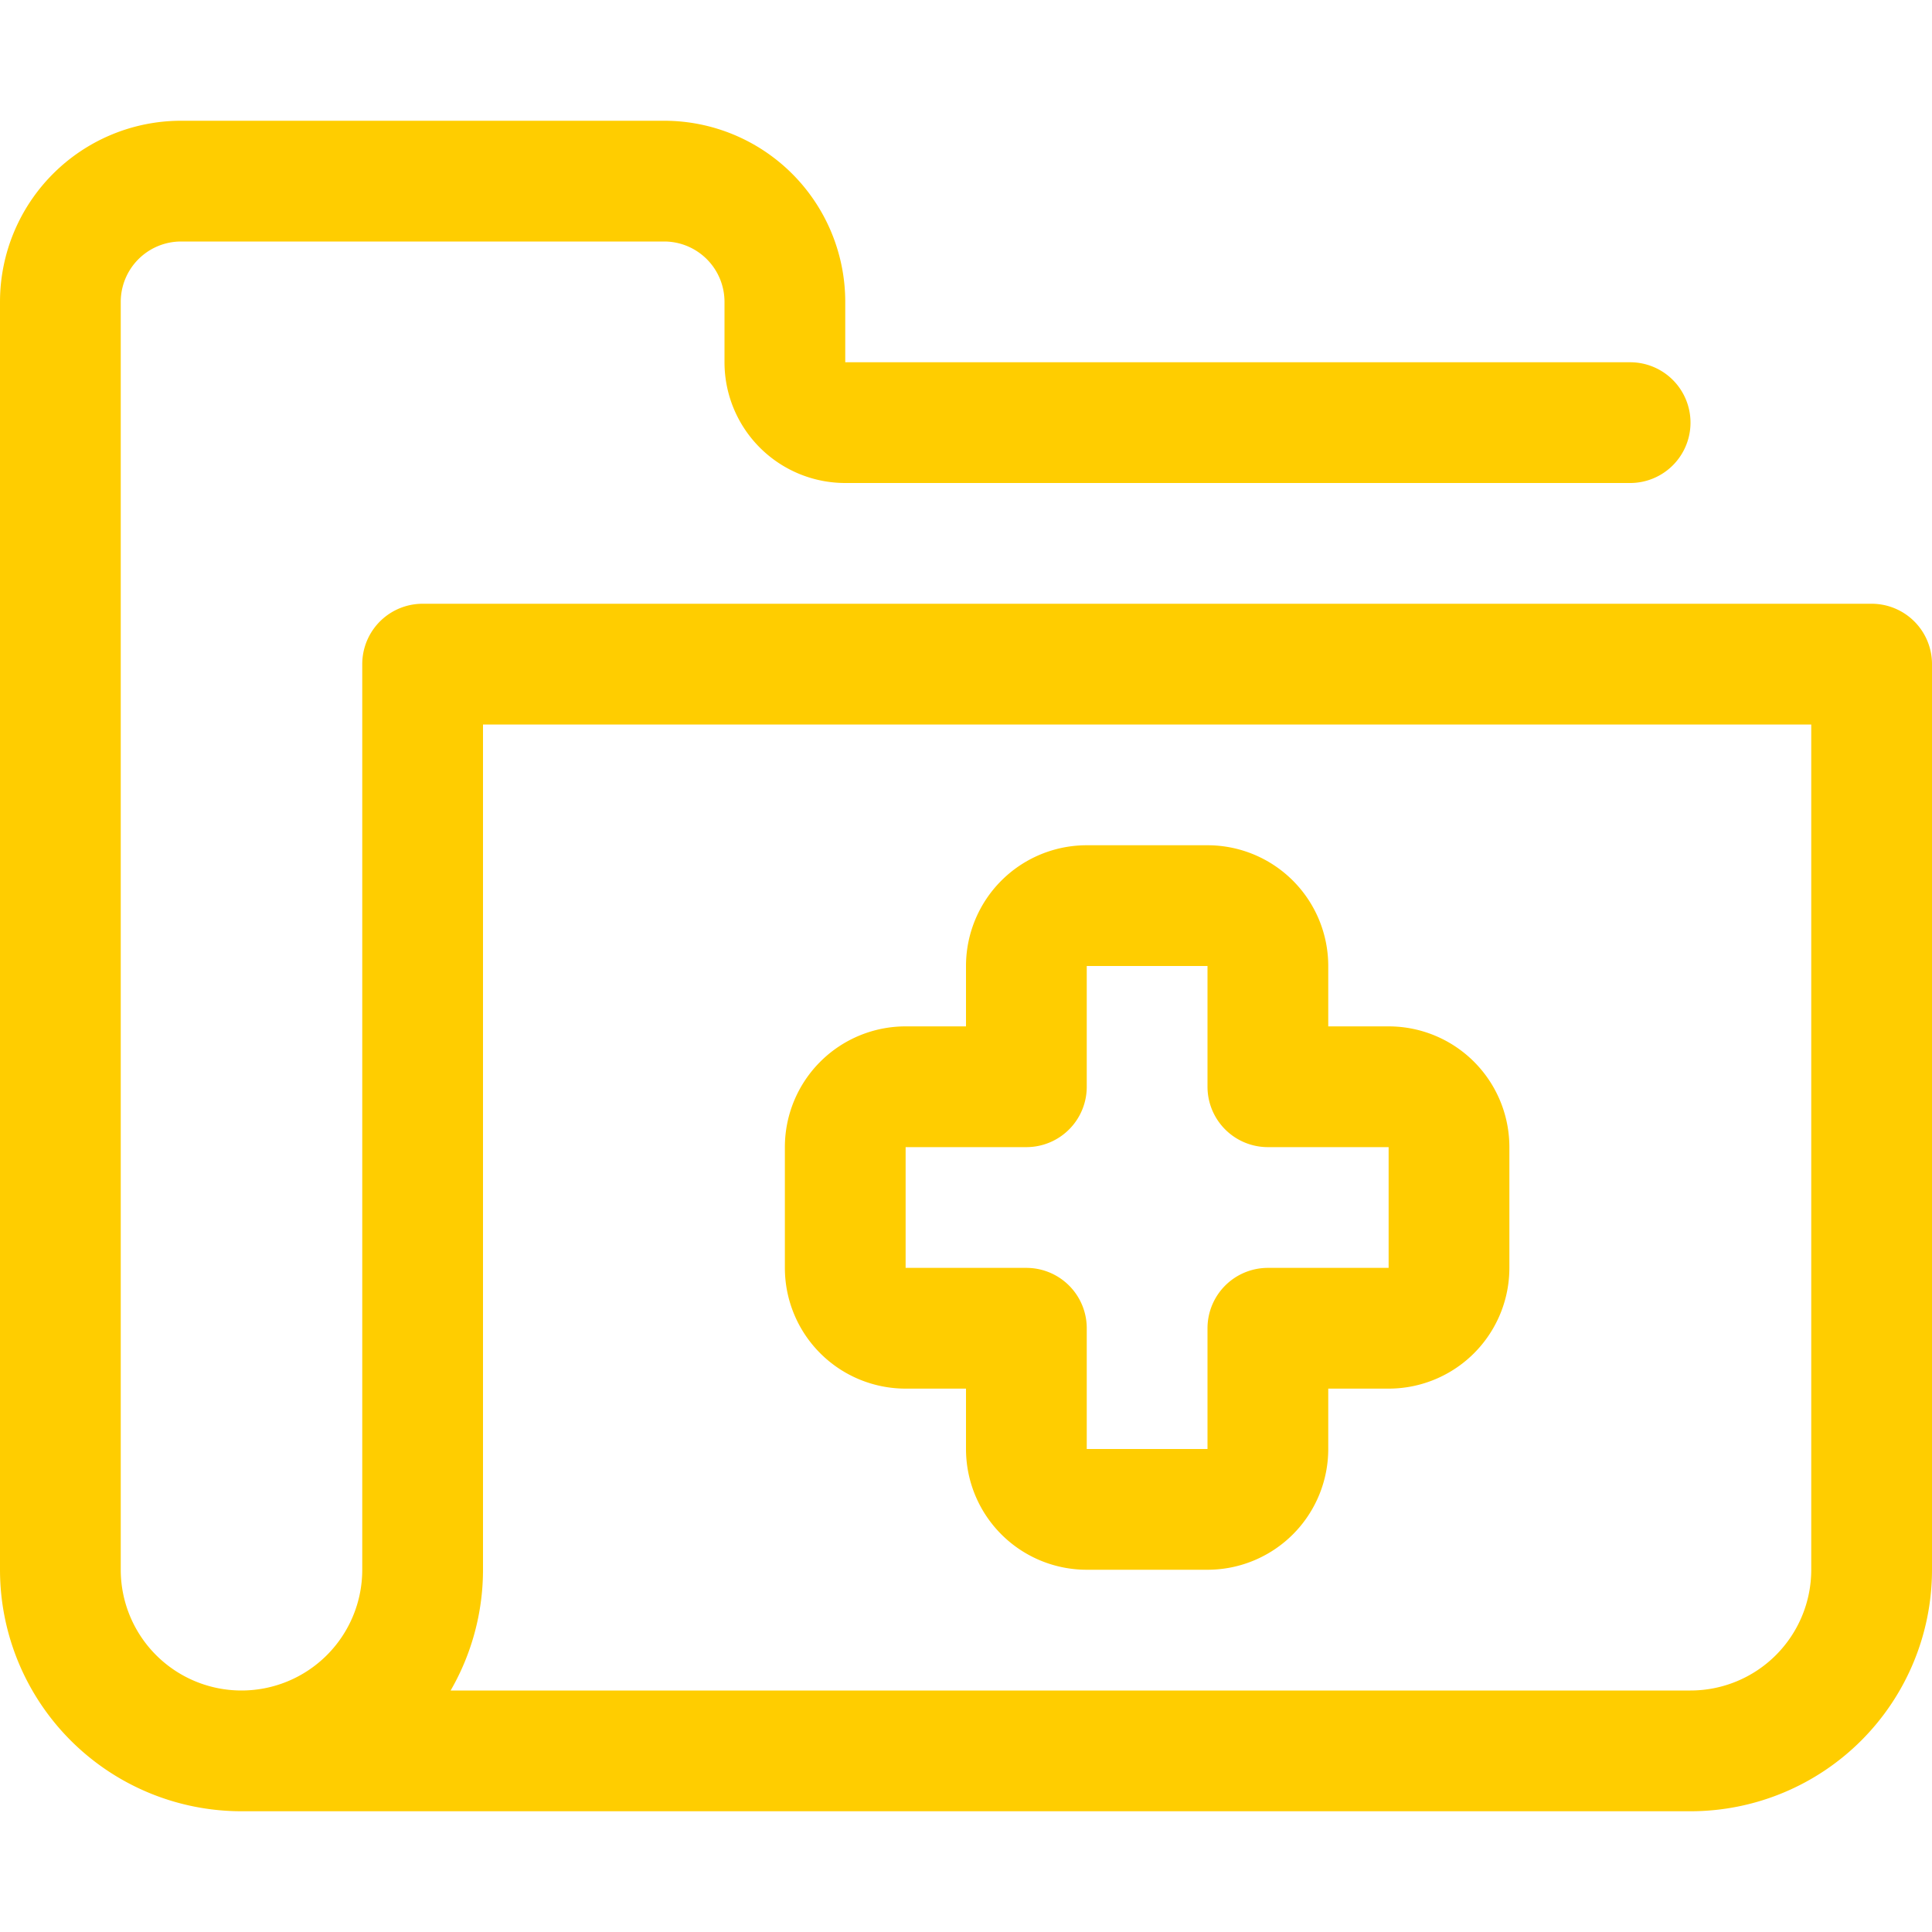
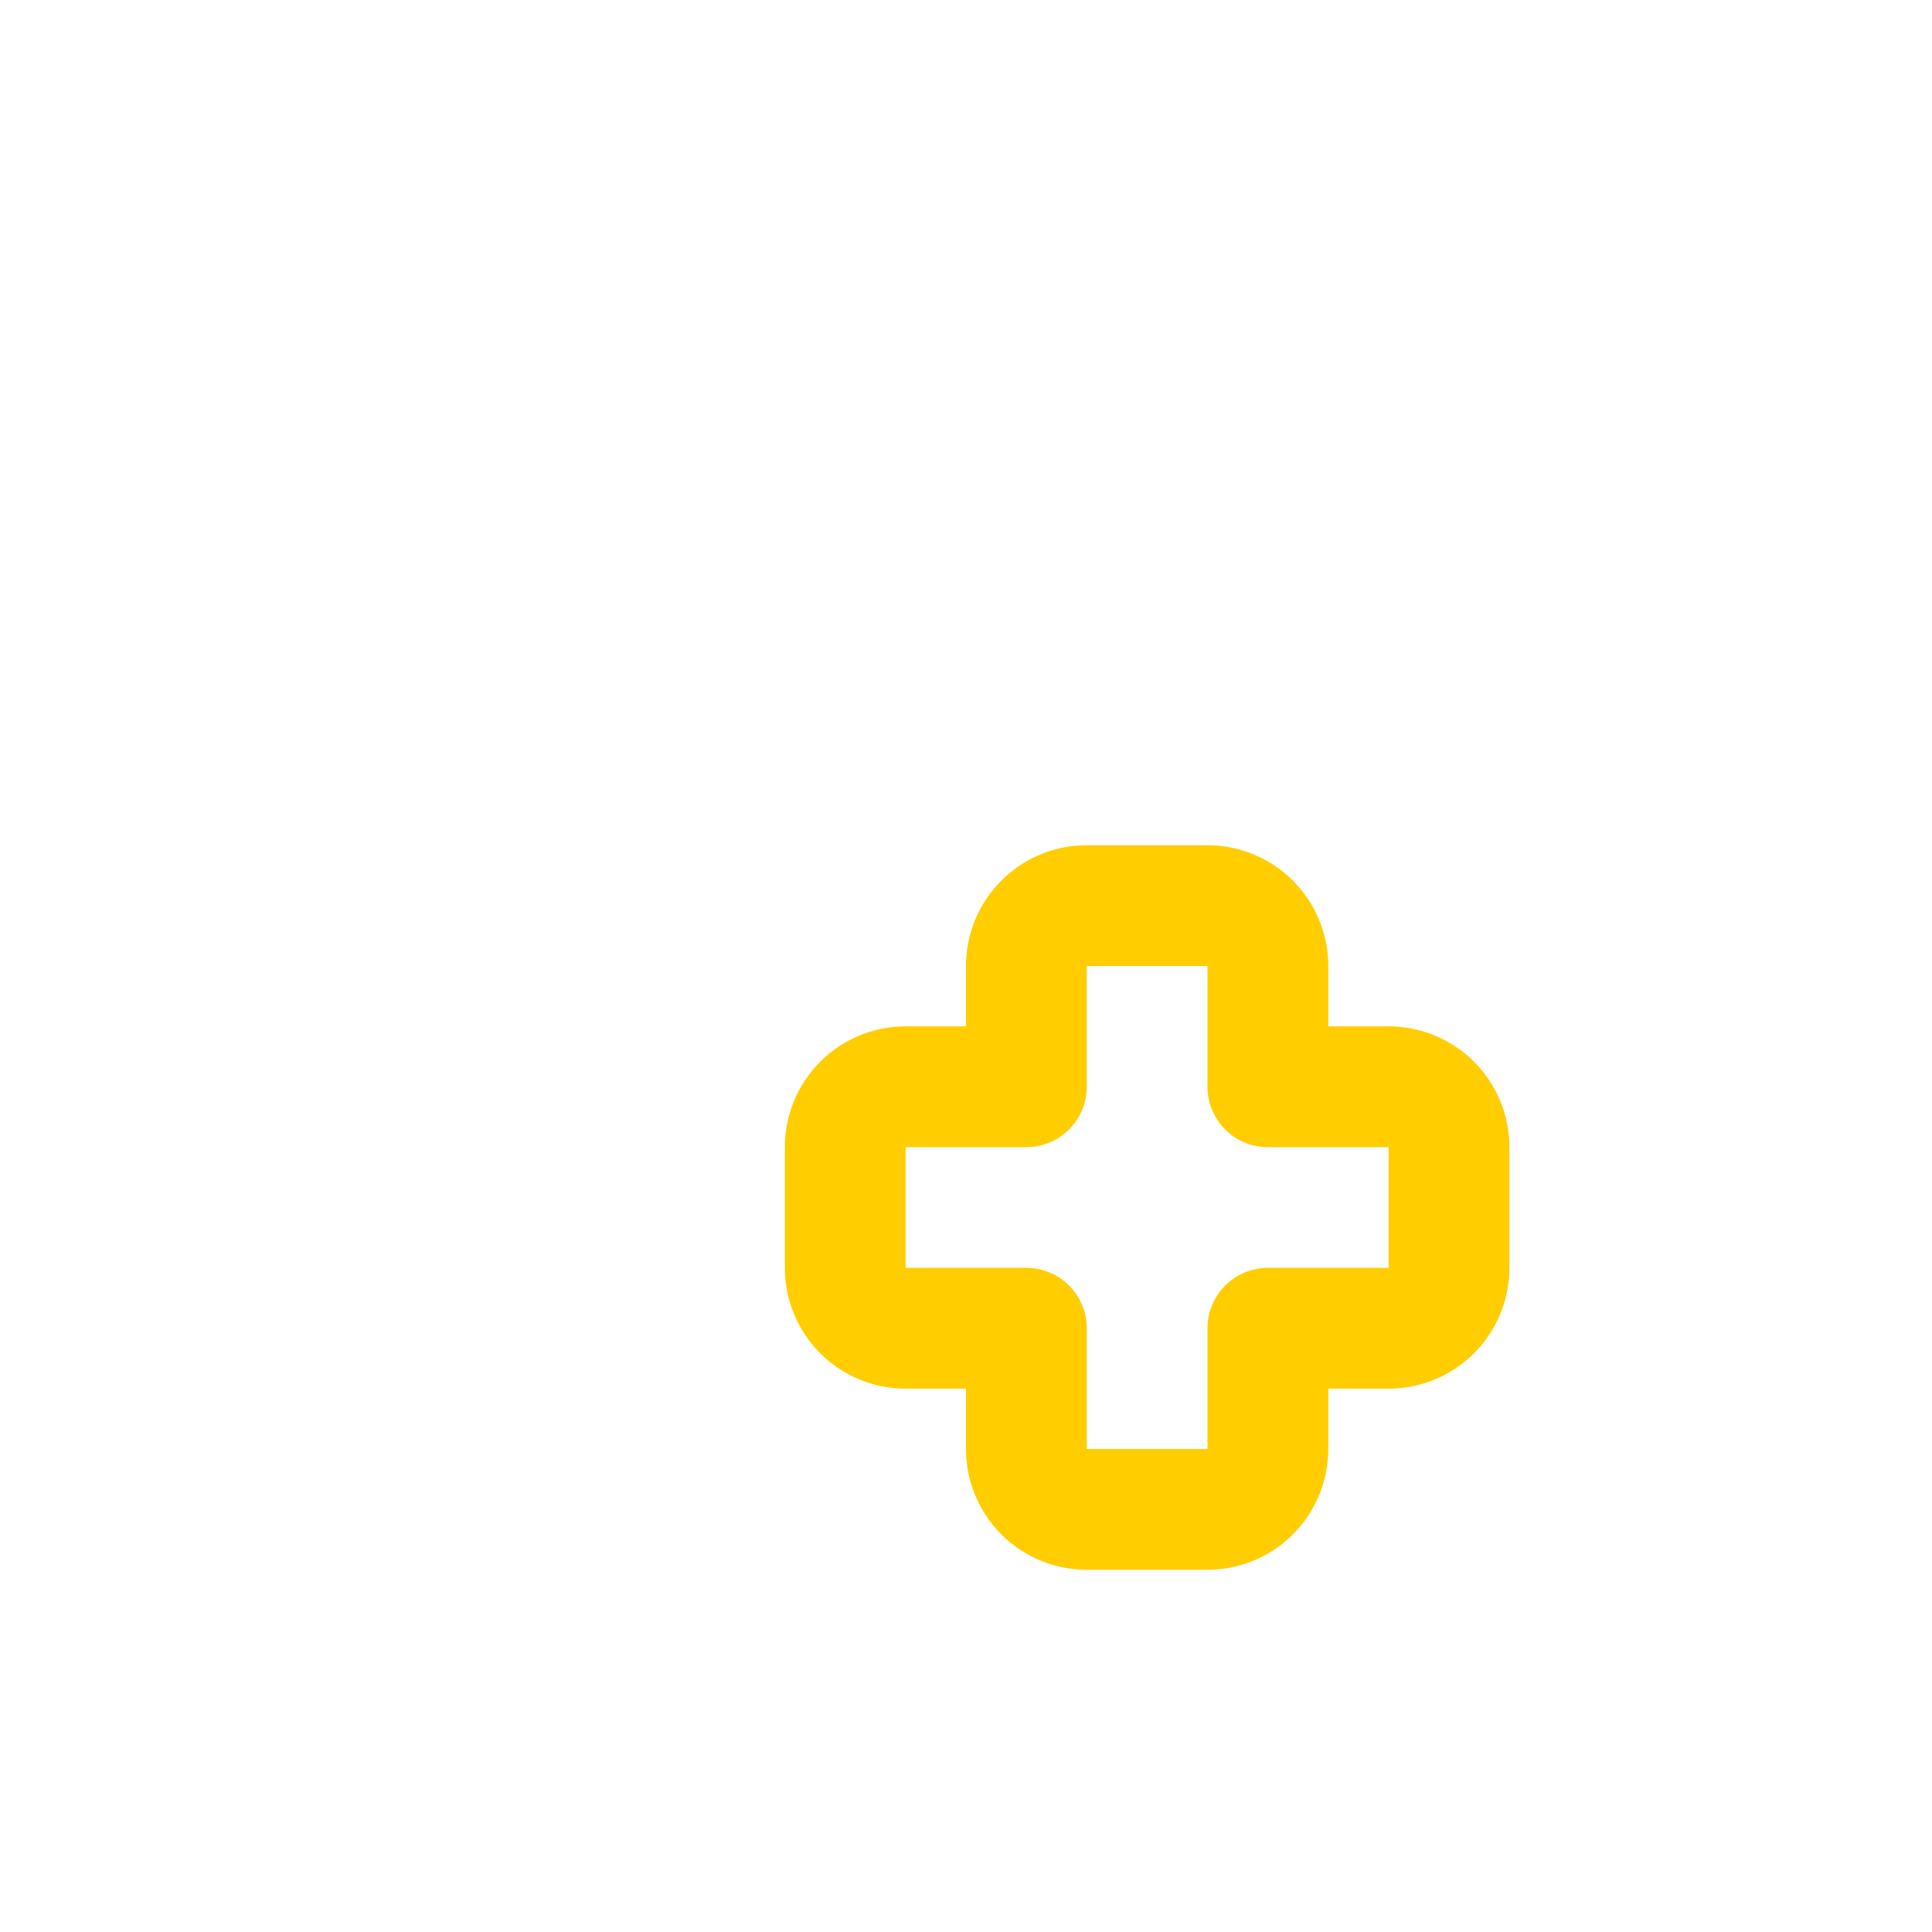
<svg xmlns="http://www.w3.org/2000/svg" viewBox="0 0 24 24" stroke-width="1.5">
  <path d="M18,14.25a.75.75,0,0,0-.75-.75h-1.5V12a.75.75,0,0,0-.75-.75H13.5a.75.75,0,0,0-.75.75v1.5h-1.5a.75.75,0,0,0-.75.75v1.5a.75.75,0,0,0,.75.75h1.5V18a.75.75,0,0,0,.75.75H15a.75.75,0,0,0,.75-.75V16.5h1.5a.75.75,0,0,0,.75-.75Z" fill="none" stroke="#FFCD00" stroke-linecap="round" stroke-linejoin="round" />
-   <path d="M3,21.75H21a2.25,2.25,0,0,0,2.25-2.25V8.25h-18V19.5a2.25,2.25,0,0,1-4.5,0V3.75a1.5,1.5,0,0,1,1.5-1.5h6a1.5,1.5,0,0,1,1.5,1.5V4.5a.75.75,0,0,0,.75.75h9.75" fill="none" stroke="#FFCD00" stroke-linecap="round" stroke-linejoin="round" />
</svg>